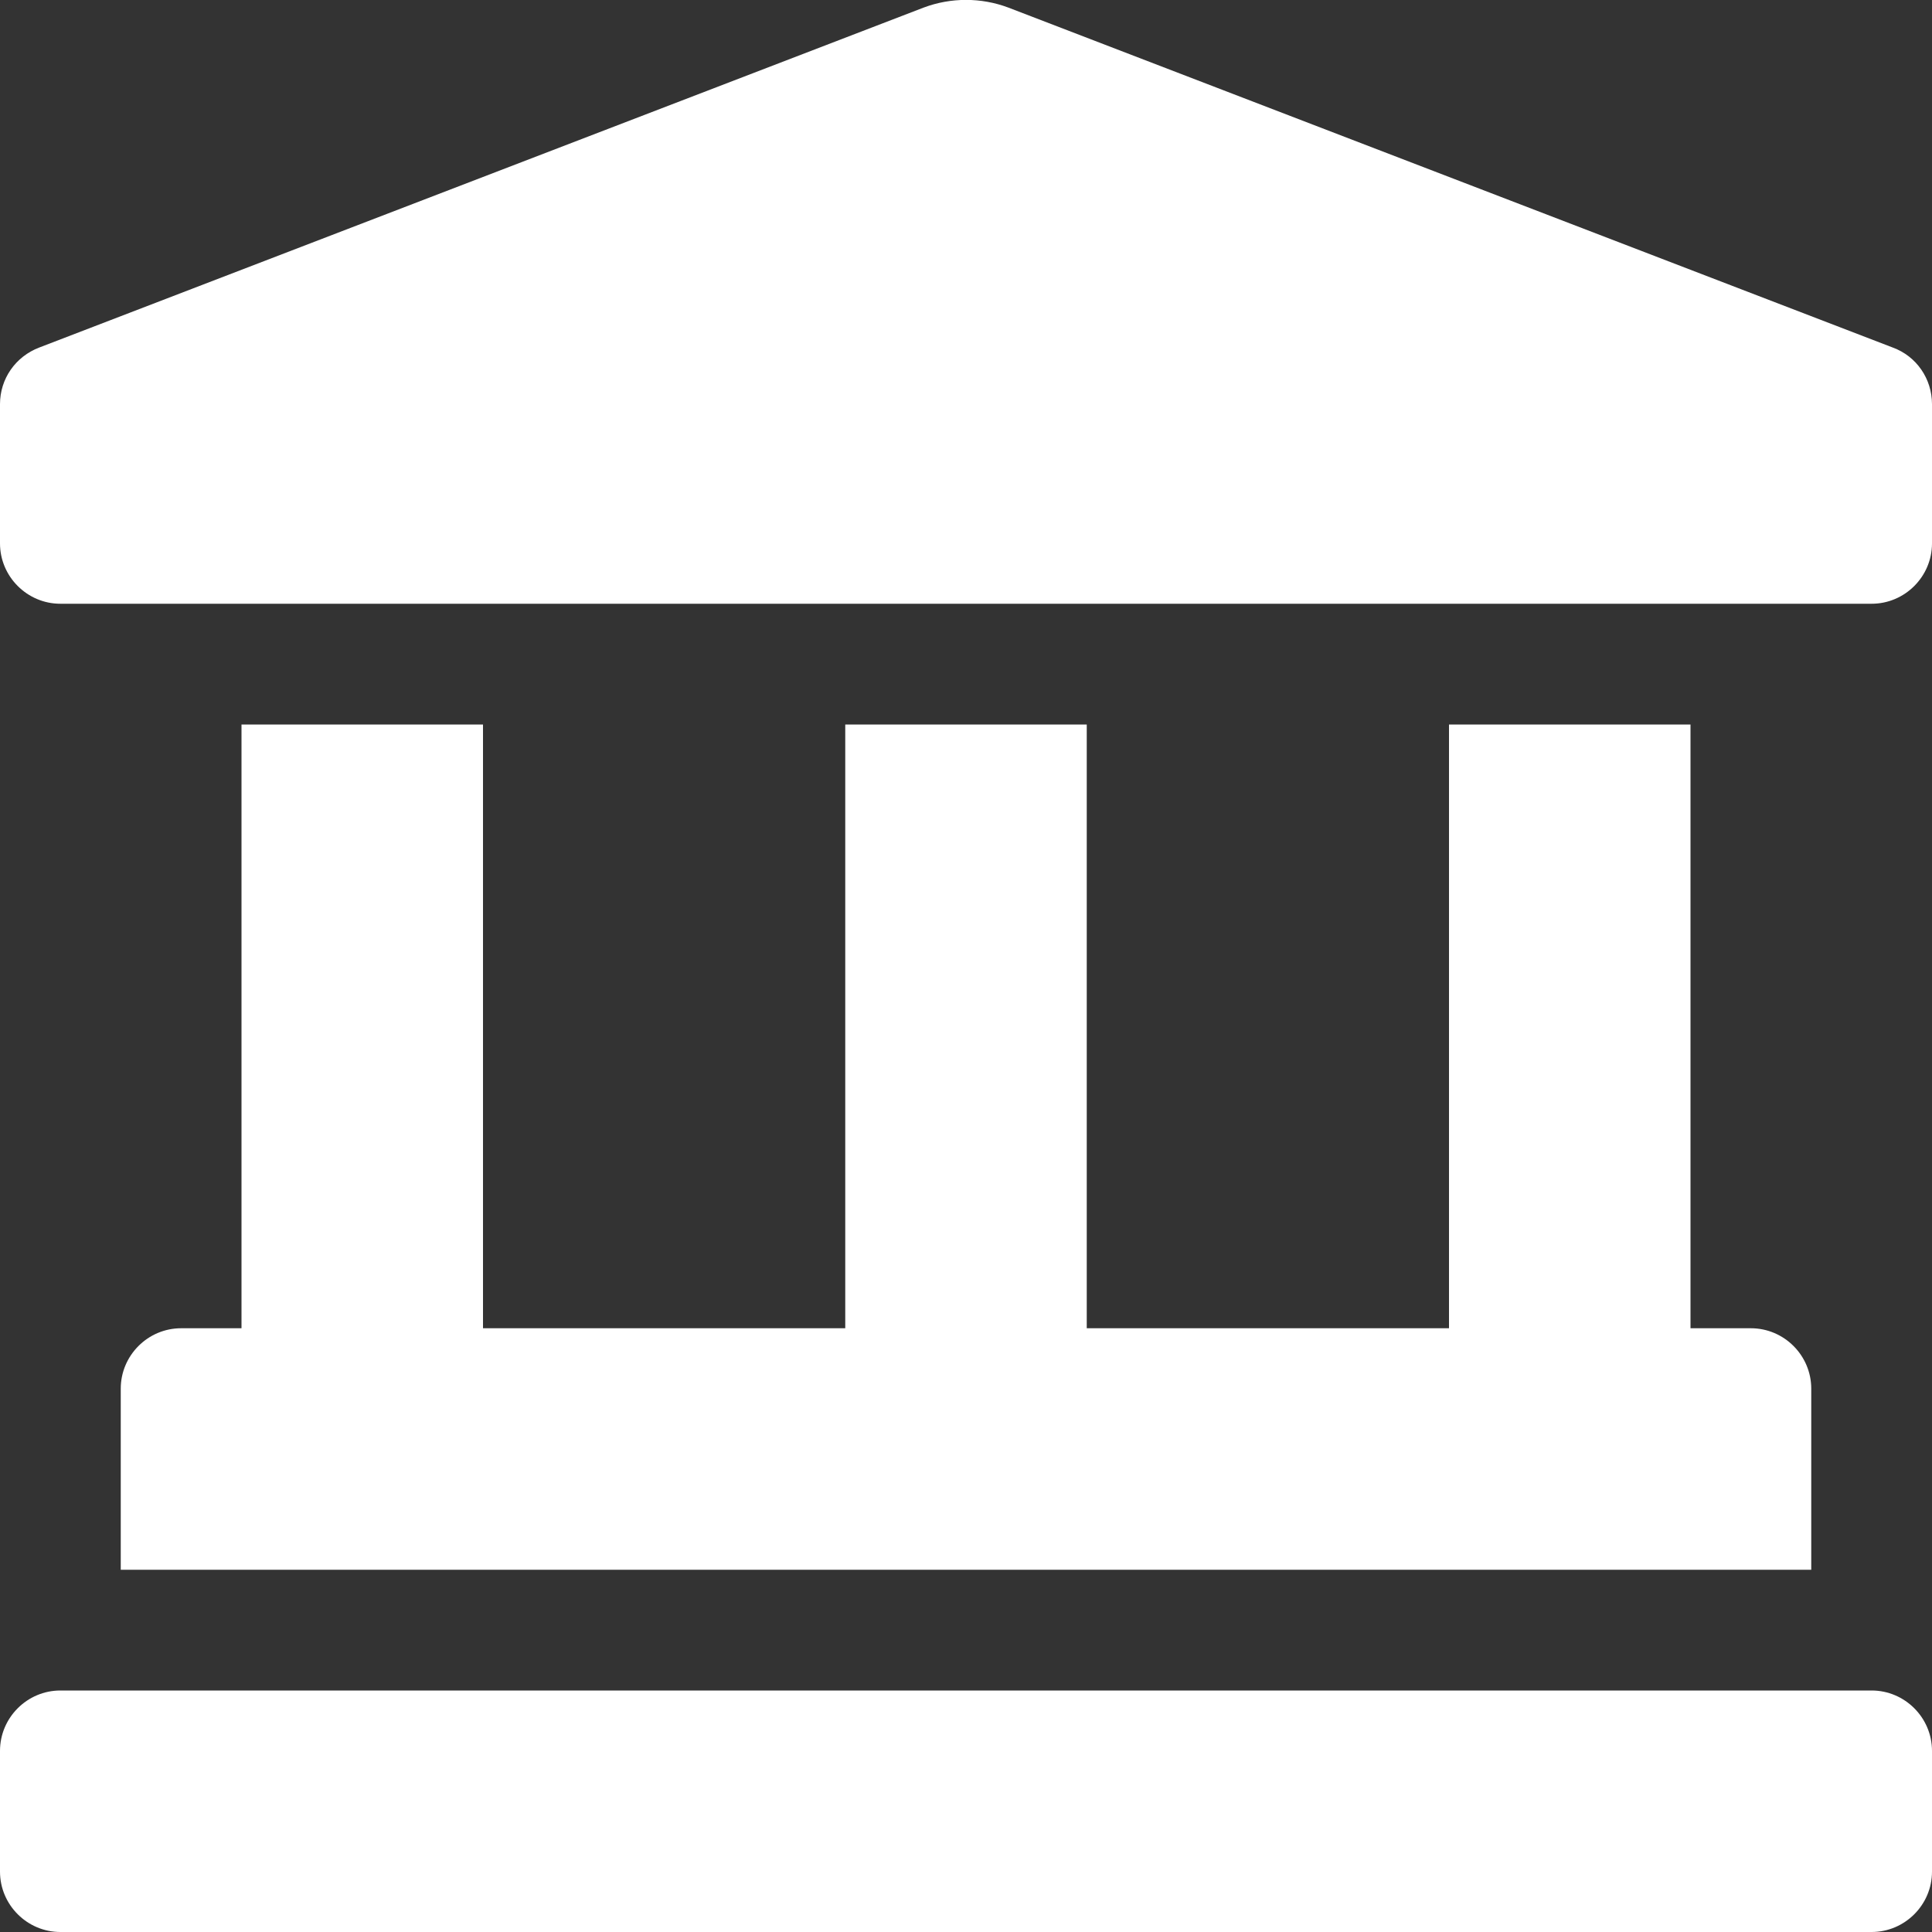
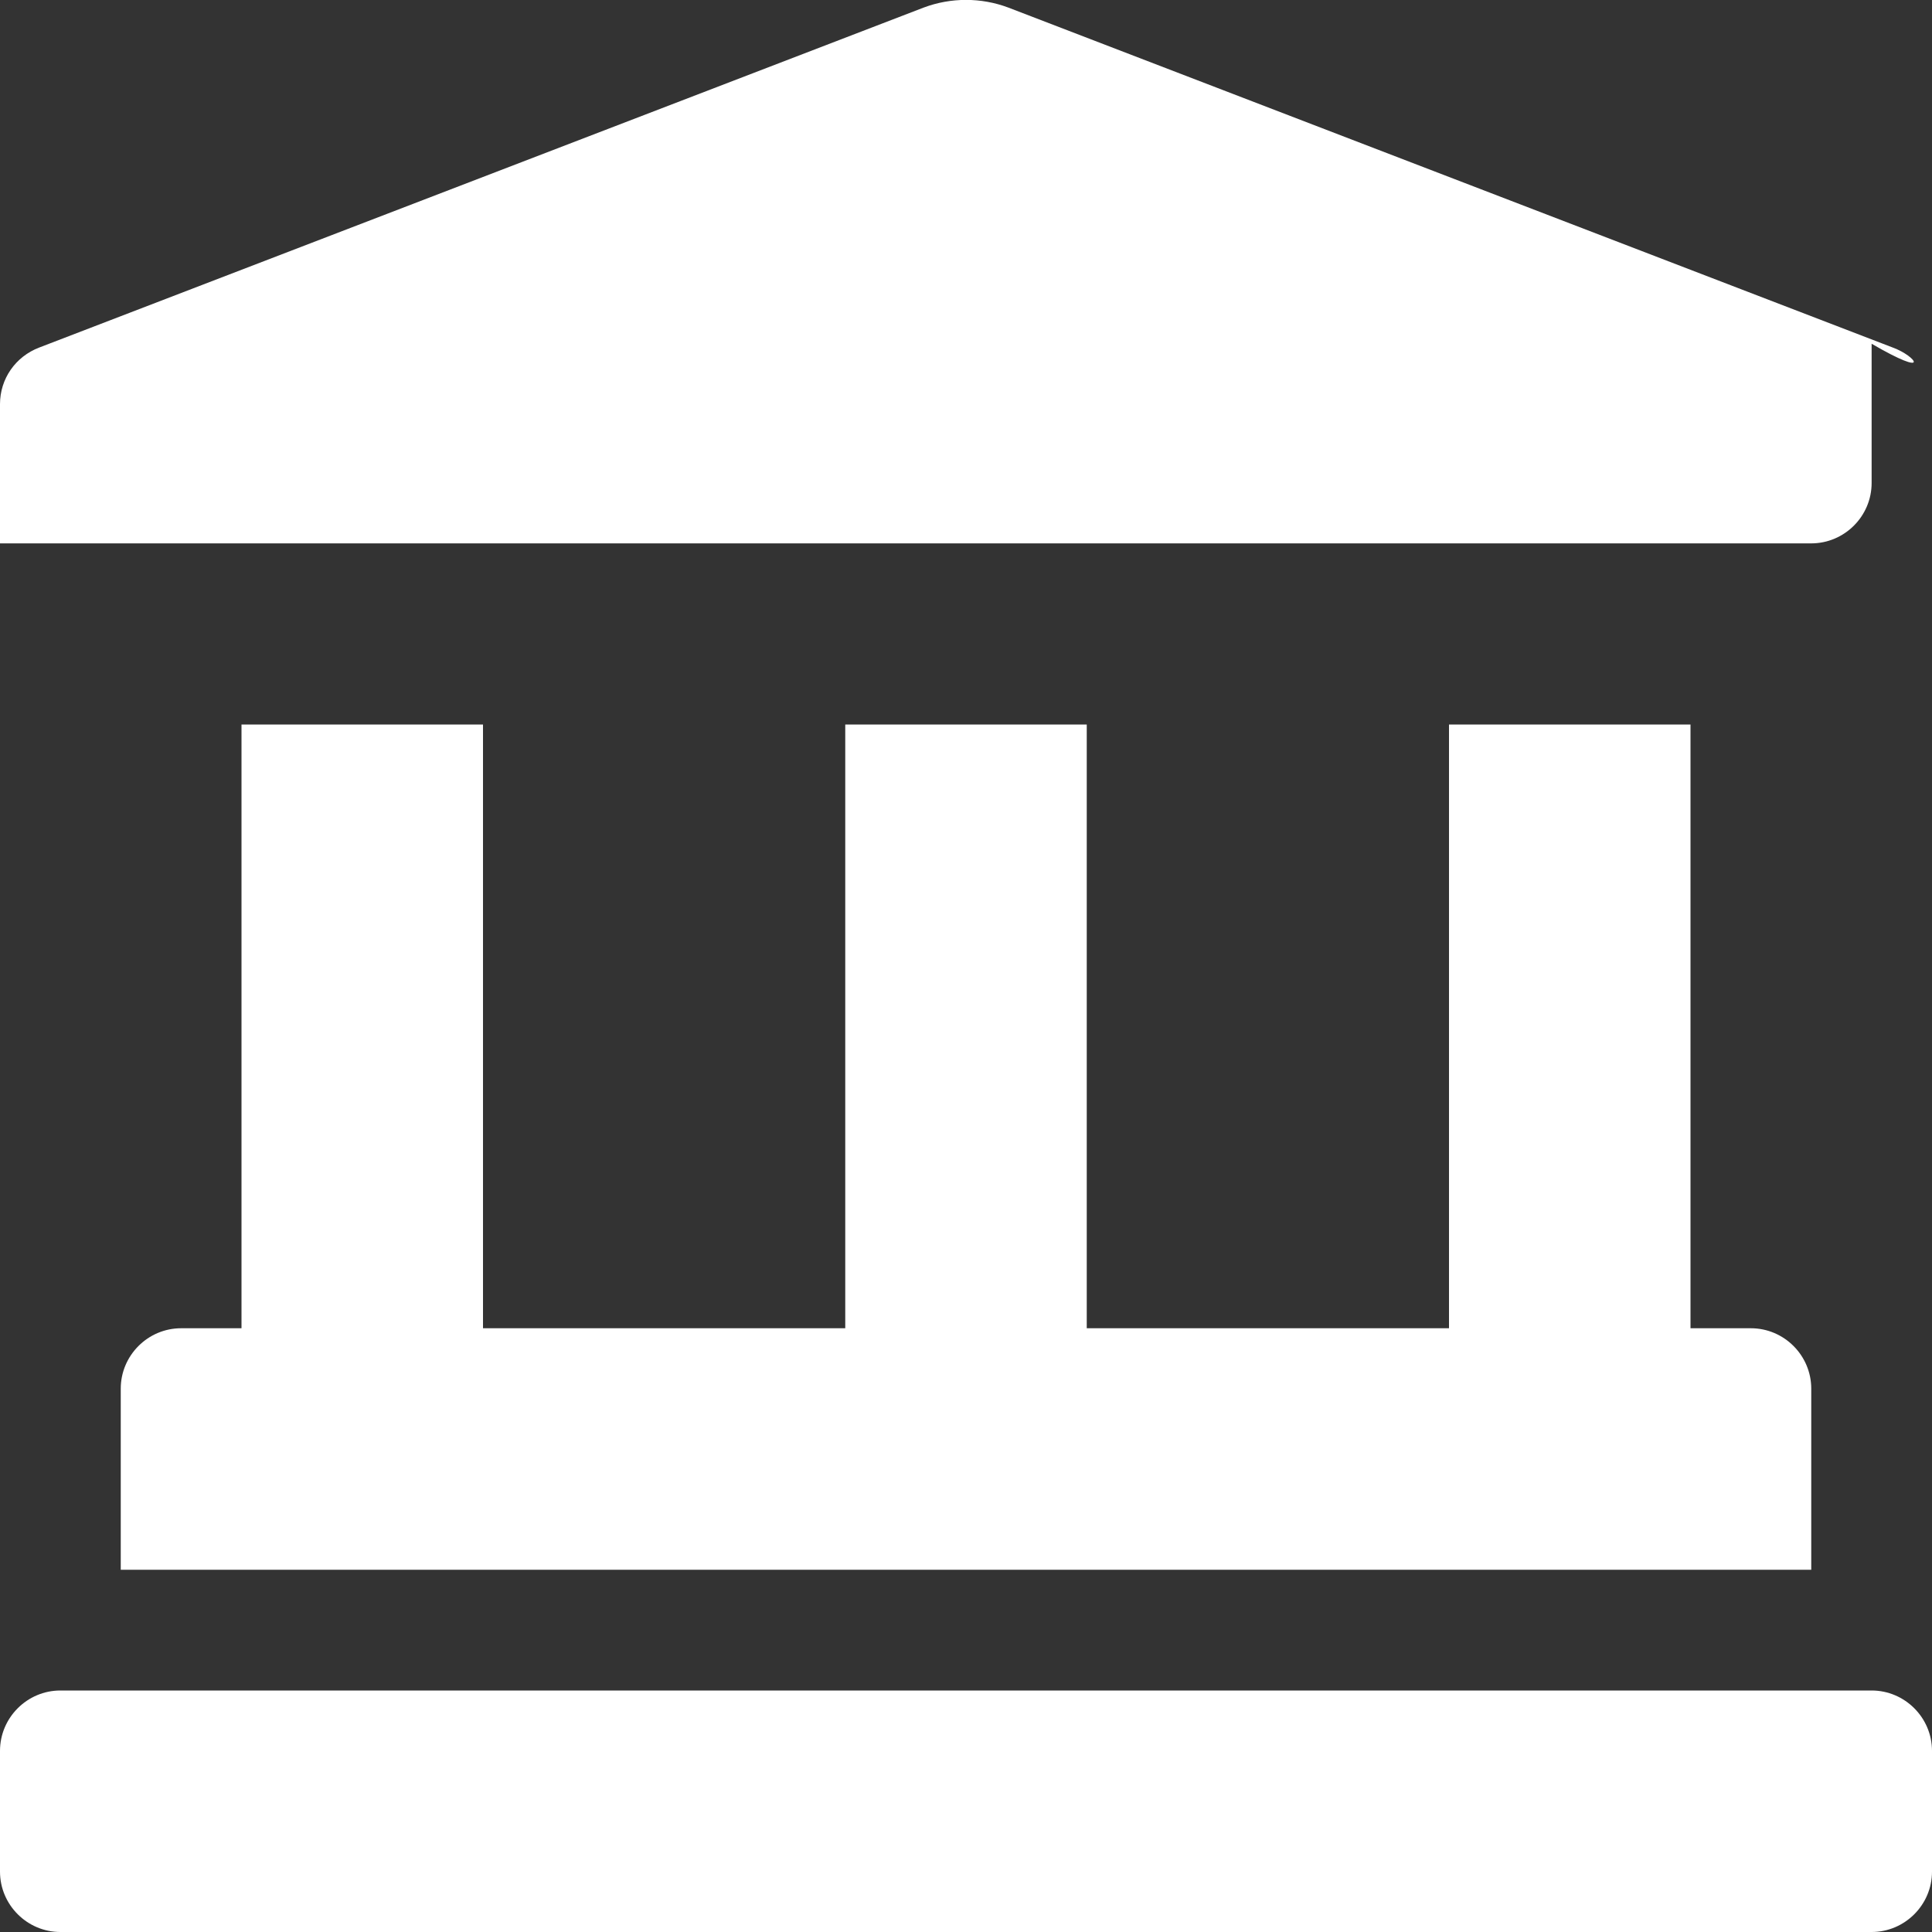
<svg xmlns="http://www.w3.org/2000/svg" version="1.1" id="Layer_1" x="0px" y="0px" viewBox="0 0 512 512" style="enable-background:new 0 0 512 512;" xml:space="preserve">
  <rect x="0" y="0" width="512" height="512" fill="#333333" stroke="none" />
  <style type="text/css">
	.st0{fill:#FFFFFF;}
</style>
-   <path class="st0" d="M501.6,92.1L267.2,2C260-0.7,252-0.7,244.8,2L10.4,92.1C4.1,94.5,0,100.4,0,107.1V144c0,8.8,7.2,16,16,16h480  c8.8,0,16-7.2,16-16v-36.9C512,100.4,507.9,94.4,501.6,92.1z M64,192v160H48c-8.8,0-16,7.2-16,16v48h448v-48c0-8.8-7.2-16-16-16h-16  V192h-64v160h-96V192h-64v160h-96V192H64z M496,448H16c-8.8,0-16,7.2-16,16v32c0,8.8,7.2,16,16,16h480c8.8,0,16-7.2,16-16v-32  C512,455.2,504.8,448,496,448z" />
+   <path class="st0" d="M501.6,92.1L267.2,2C260-0.7,252-0.7,244.8,2L10.4,92.1C4.1,94.5,0,100.4,0,107.1V144h480  c8.8,0,16-7.2,16-16v-36.9C512,100.4,507.9,94.4,501.6,92.1z M64,192v160H48c-8.8,0-16,7.2-16,16v48h448v-48c0-8.8-7.2-16-16-16h-16  V192h-64v160h-96V192h-64v160h-96V192H64z M496,448H16c-8.8,0-16,7.2-16,16v32c0,8.8,7.2,16,16,16h480c8.8,0,16-7.2,16-16v-32  C512,455.2,504.8,448,496,448z" />
</svg>